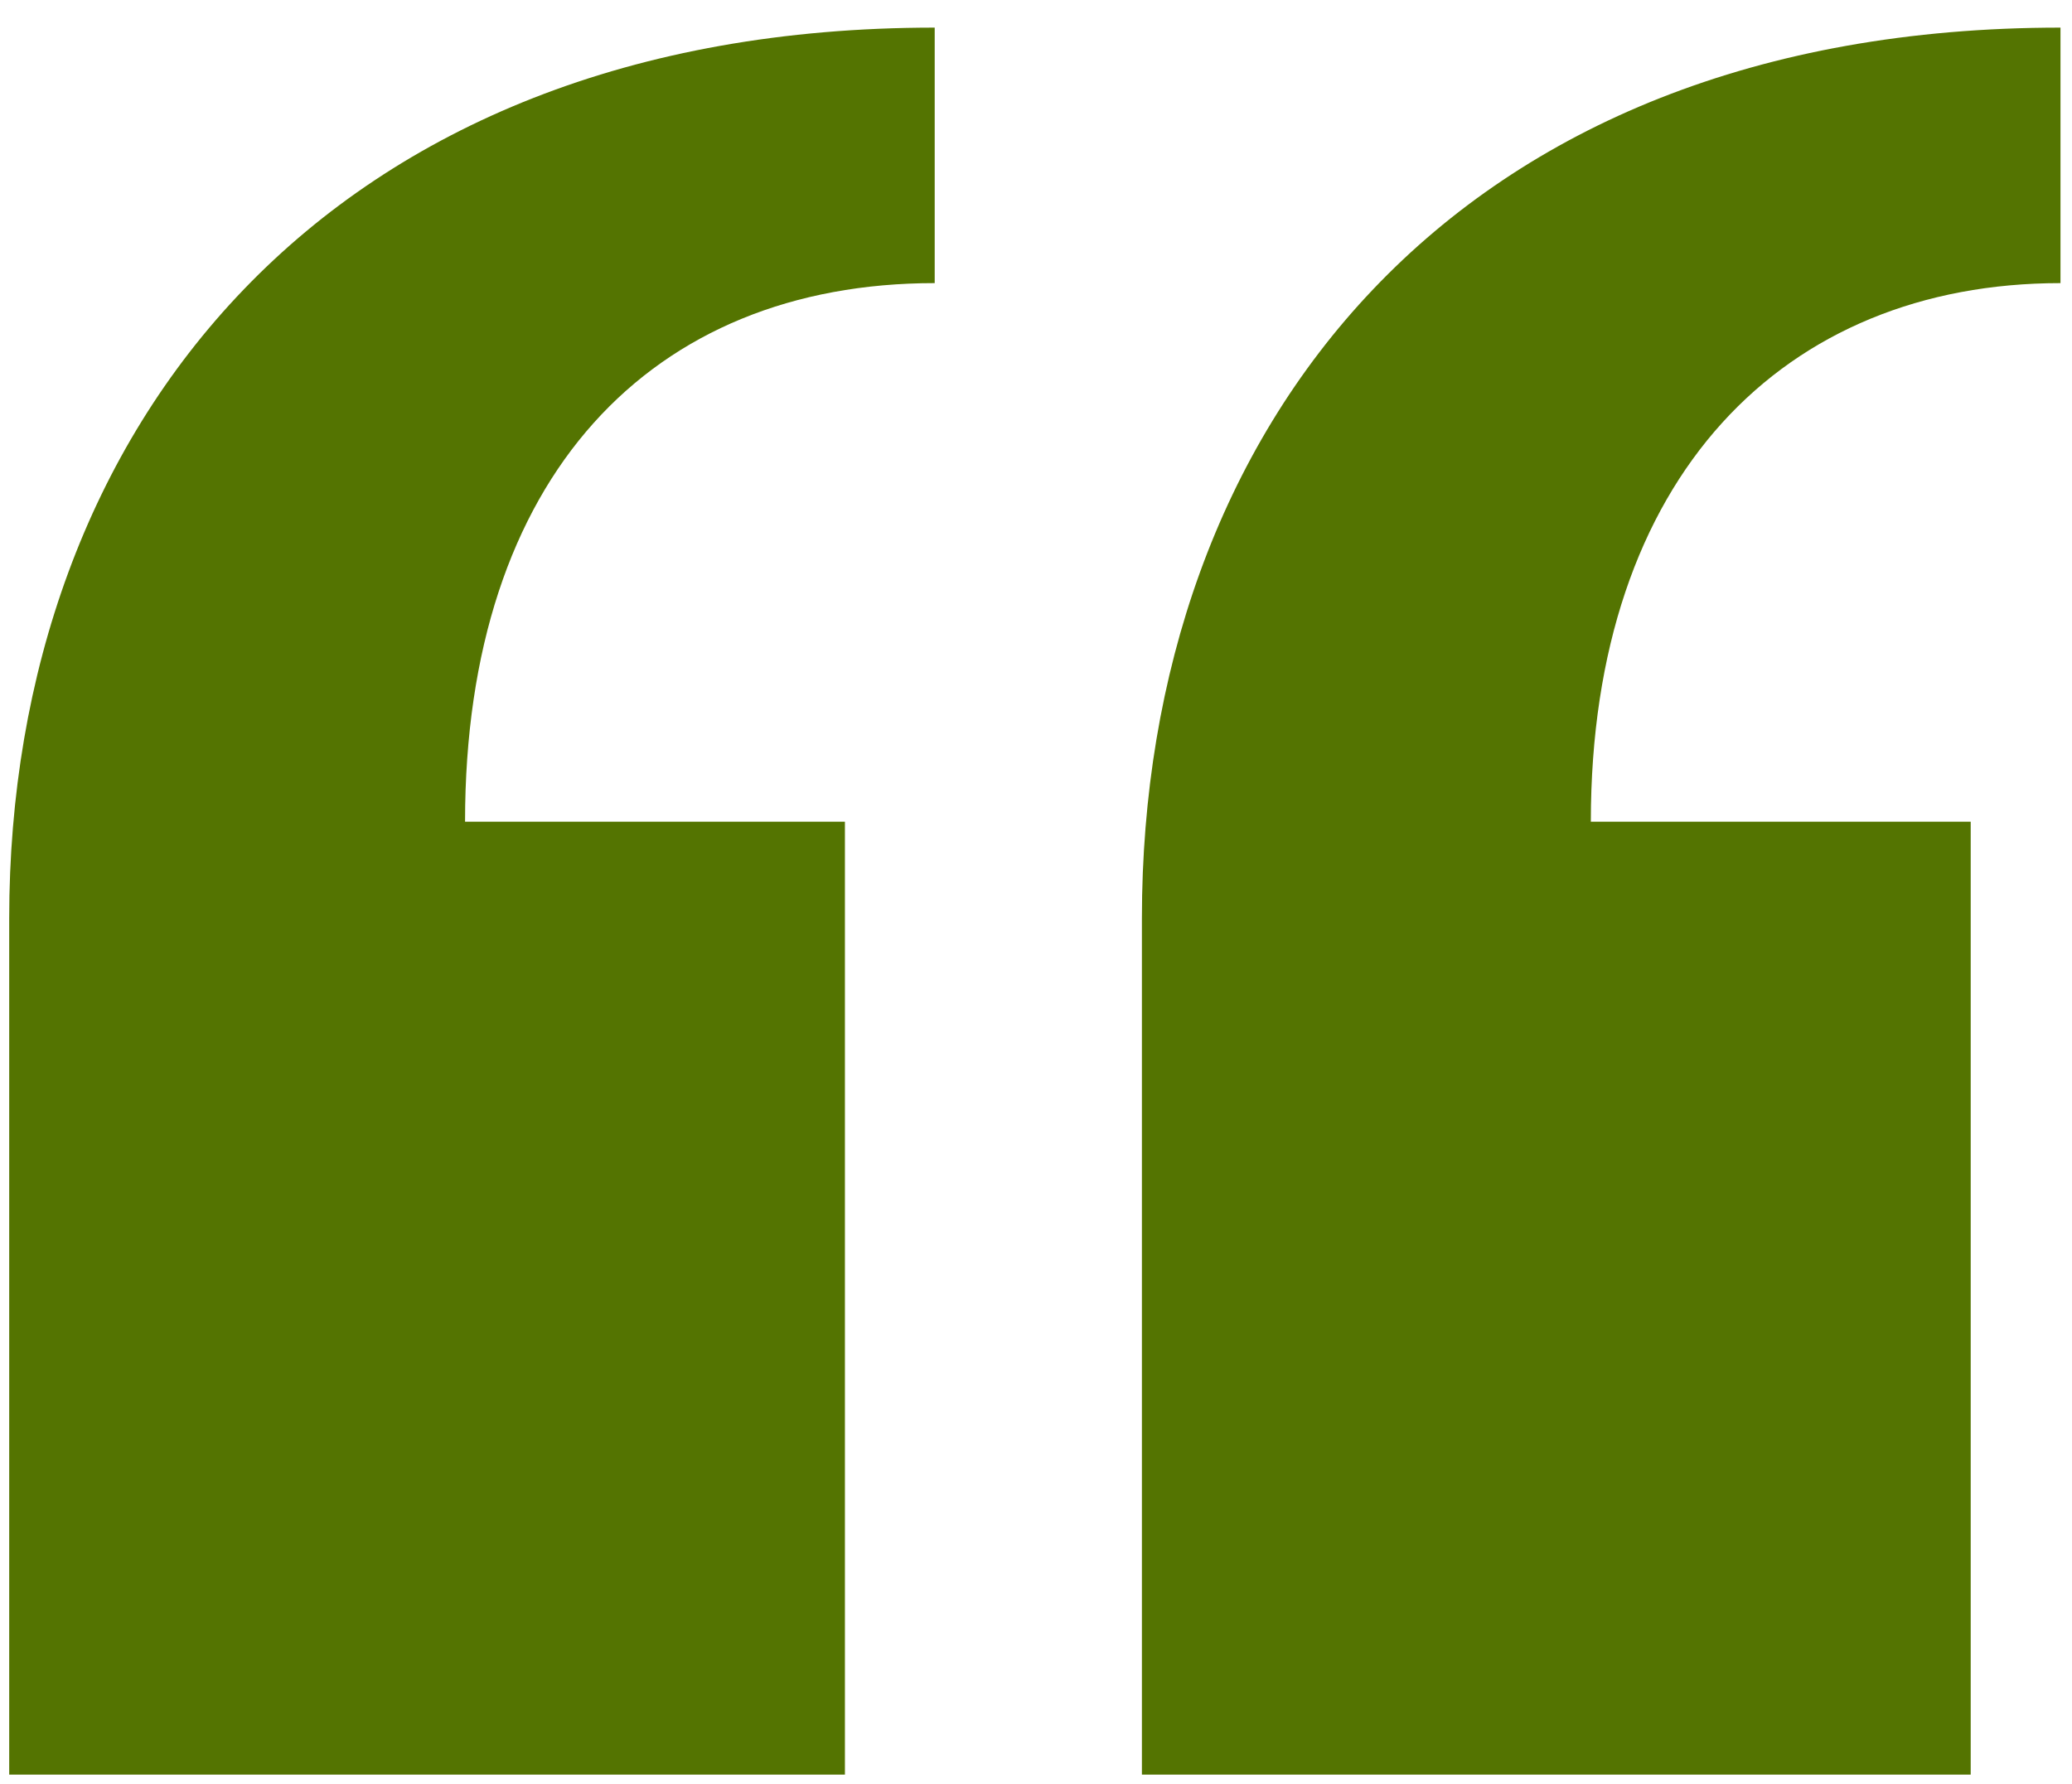
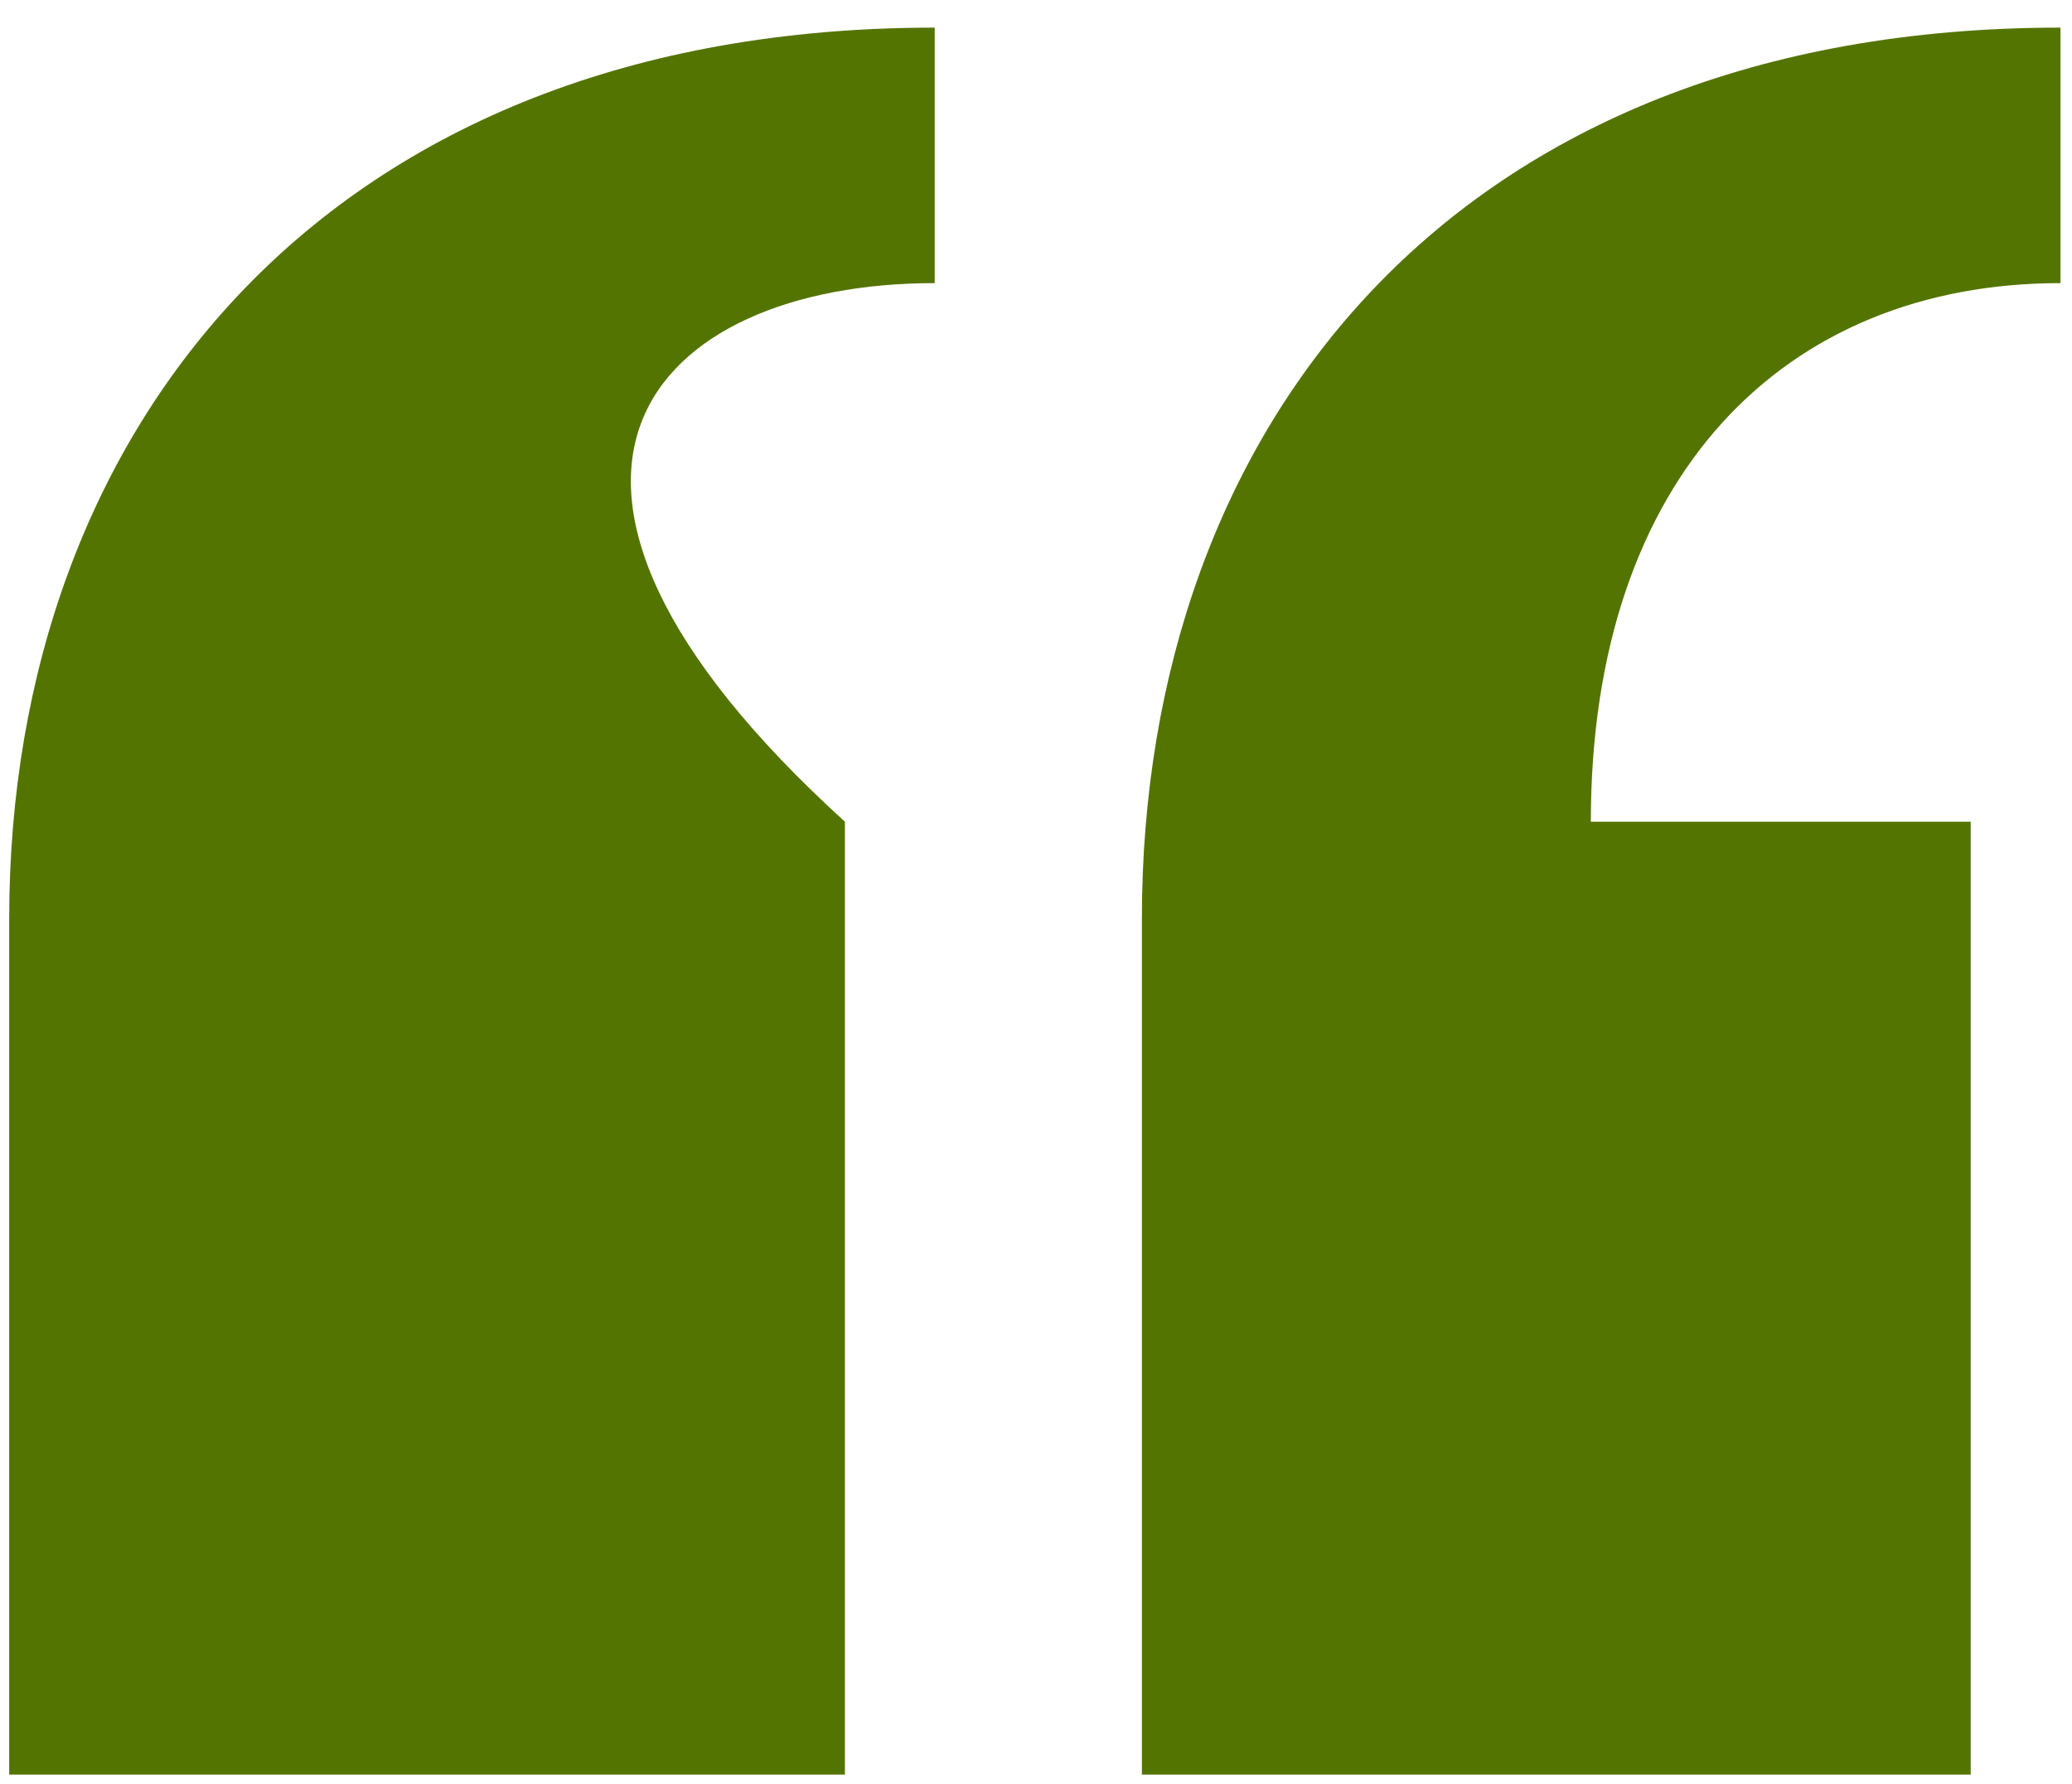
<svg xmlns="http://www.w3.org/2000/svg" width="36" height="31" viewBox="0 0 36 31" fill="none">
-   <path d="M34.24 30.84V14.28H27.64C27.64 8.28 31 4.92 35.8 4.92V0.48C25.24 0.48 19.84 7.44 19.84 15.96V30.84H34.24ZM14.68 30.84V14.28H8.08C8.08 8.28 11.32 4.92 16.24 4.92V0.48C5.68 0.48 0.16 7.44 0.16 15.96V30.84H14.68Z" fill="#547401" />
+   <path d="M34.24 30.84V14.28H27.64C27.64 8.28 31 4.92 35.8 4.92V0.48C25.24 0.48 19.84 7.44 19.84 15.96V30.84H34.24ZM14.68 30.84V14.28C8.08 8.28 11.32 4.92 16.24 4.92V0.48C5.68 0.48 0.16 7.44 0.16 15.96V30.84H14.68Z" fill="#547401" />
</svg>